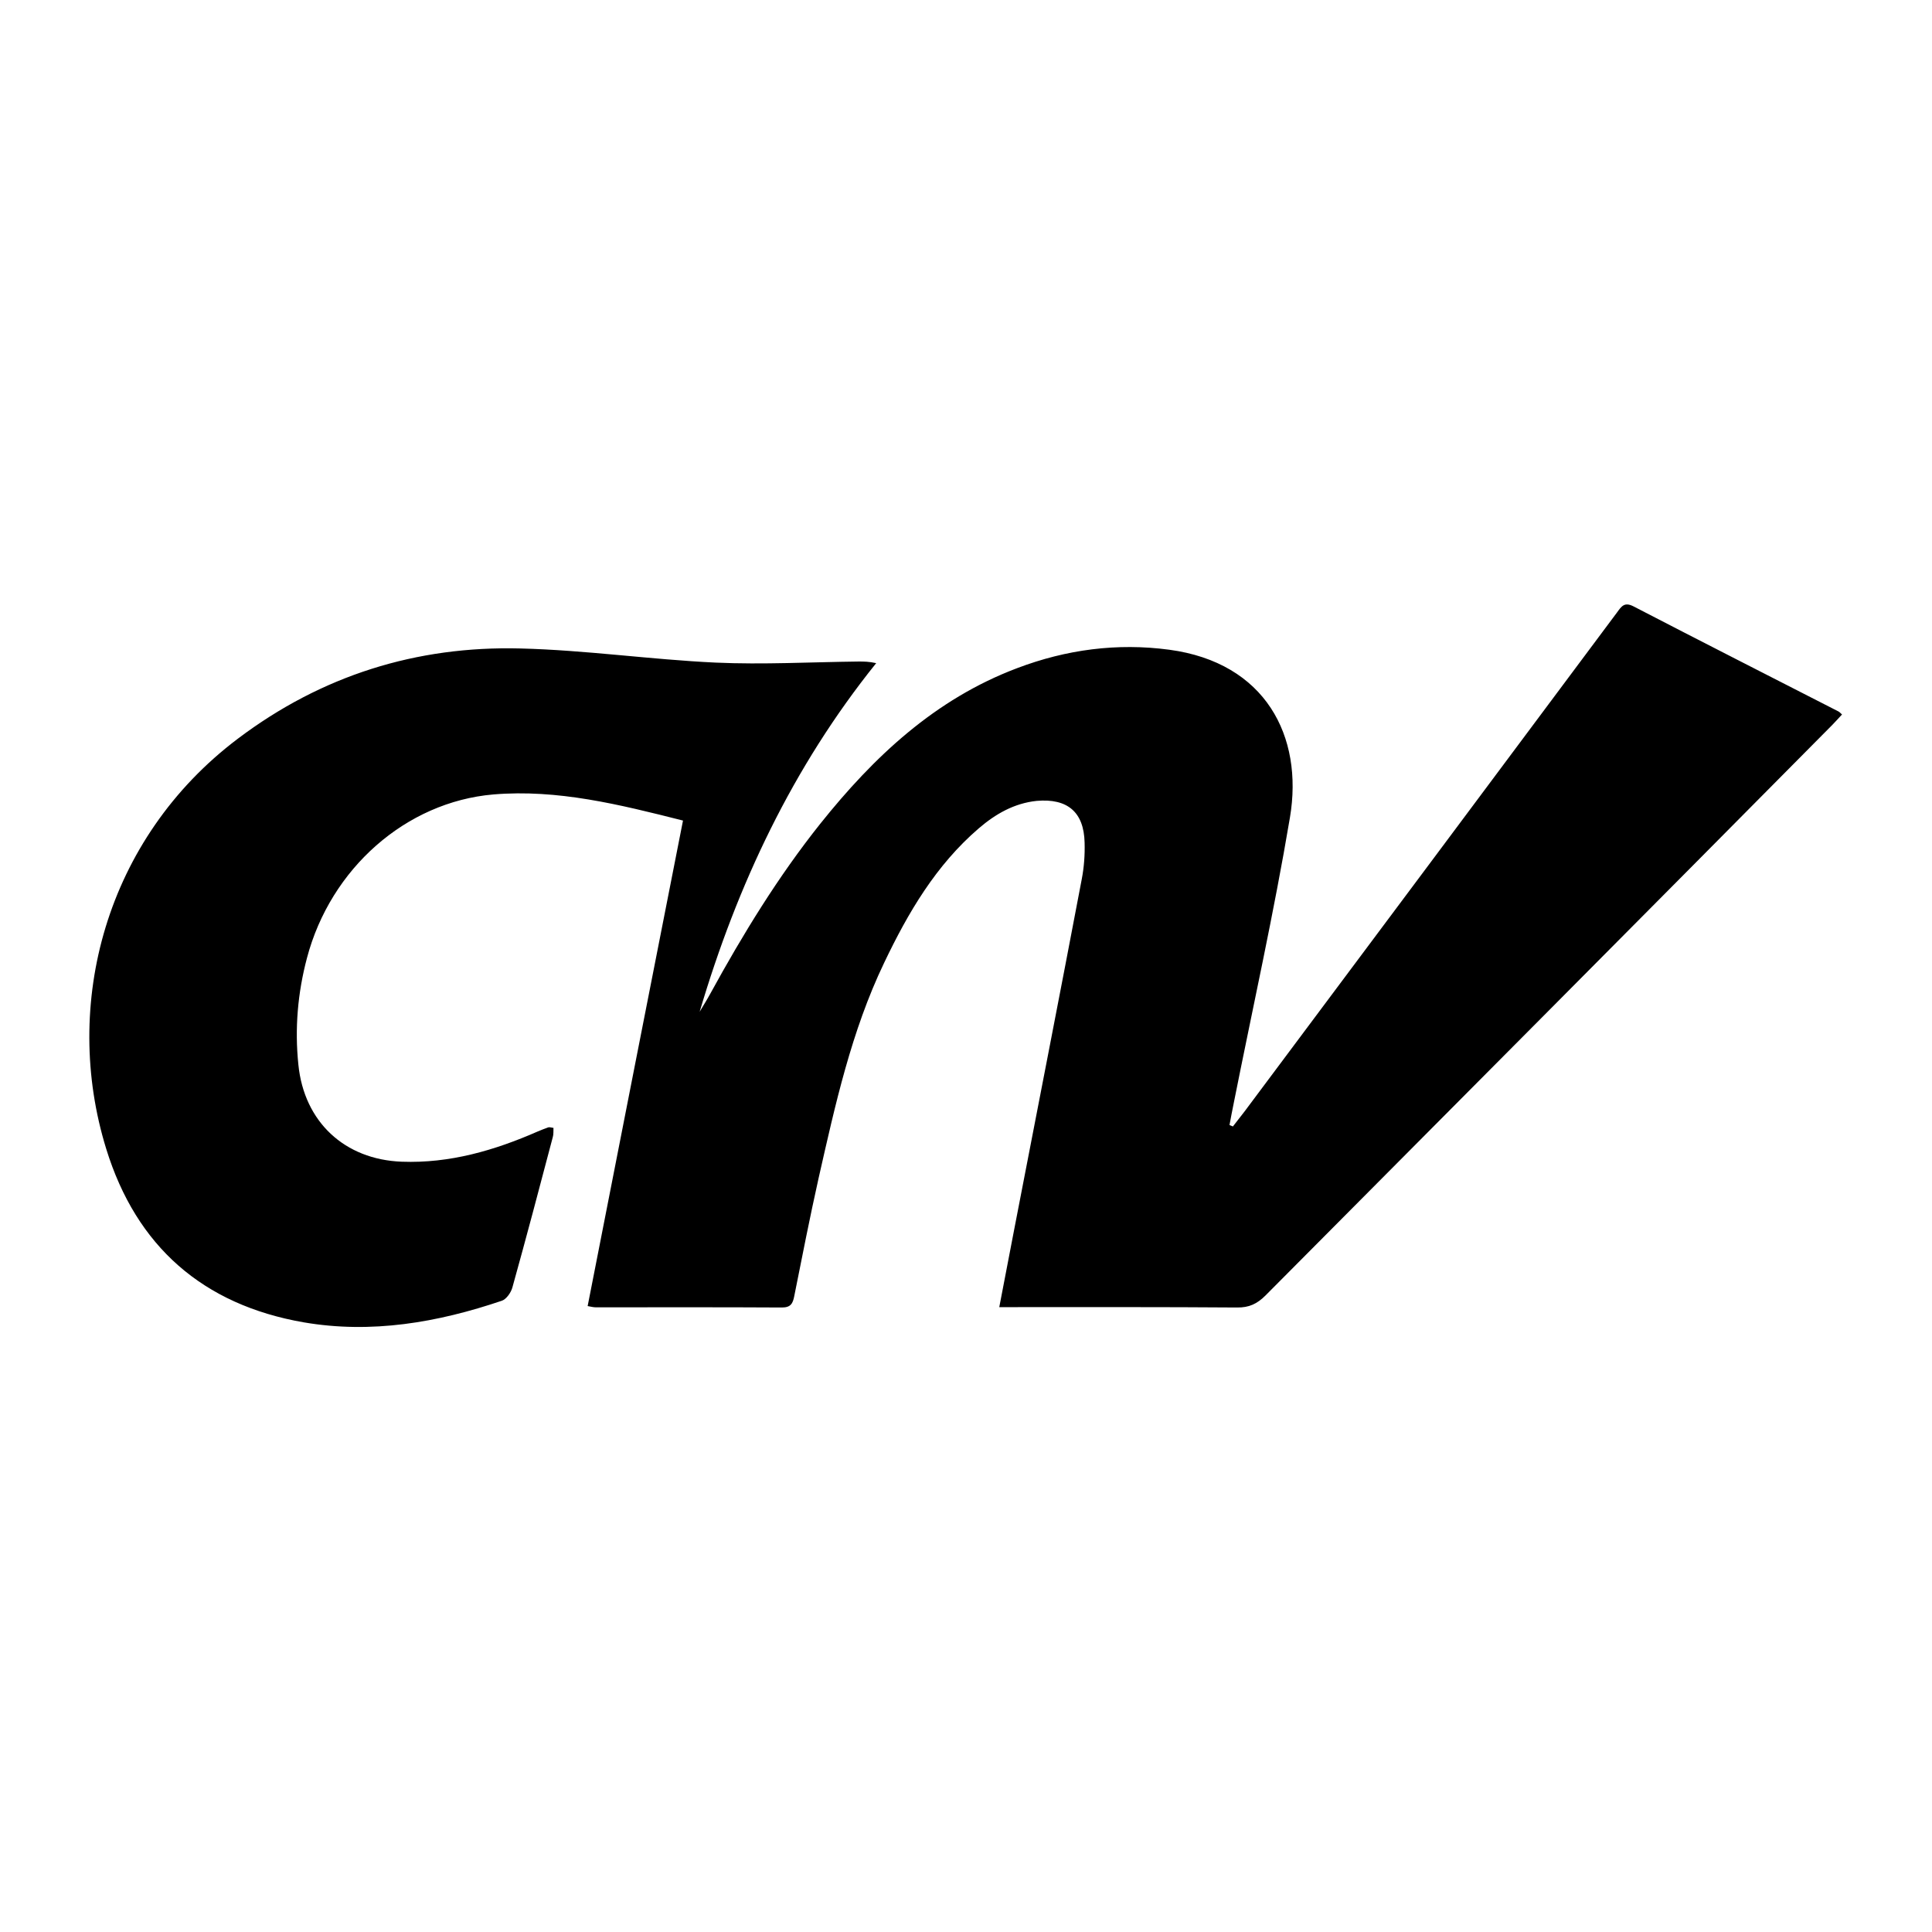
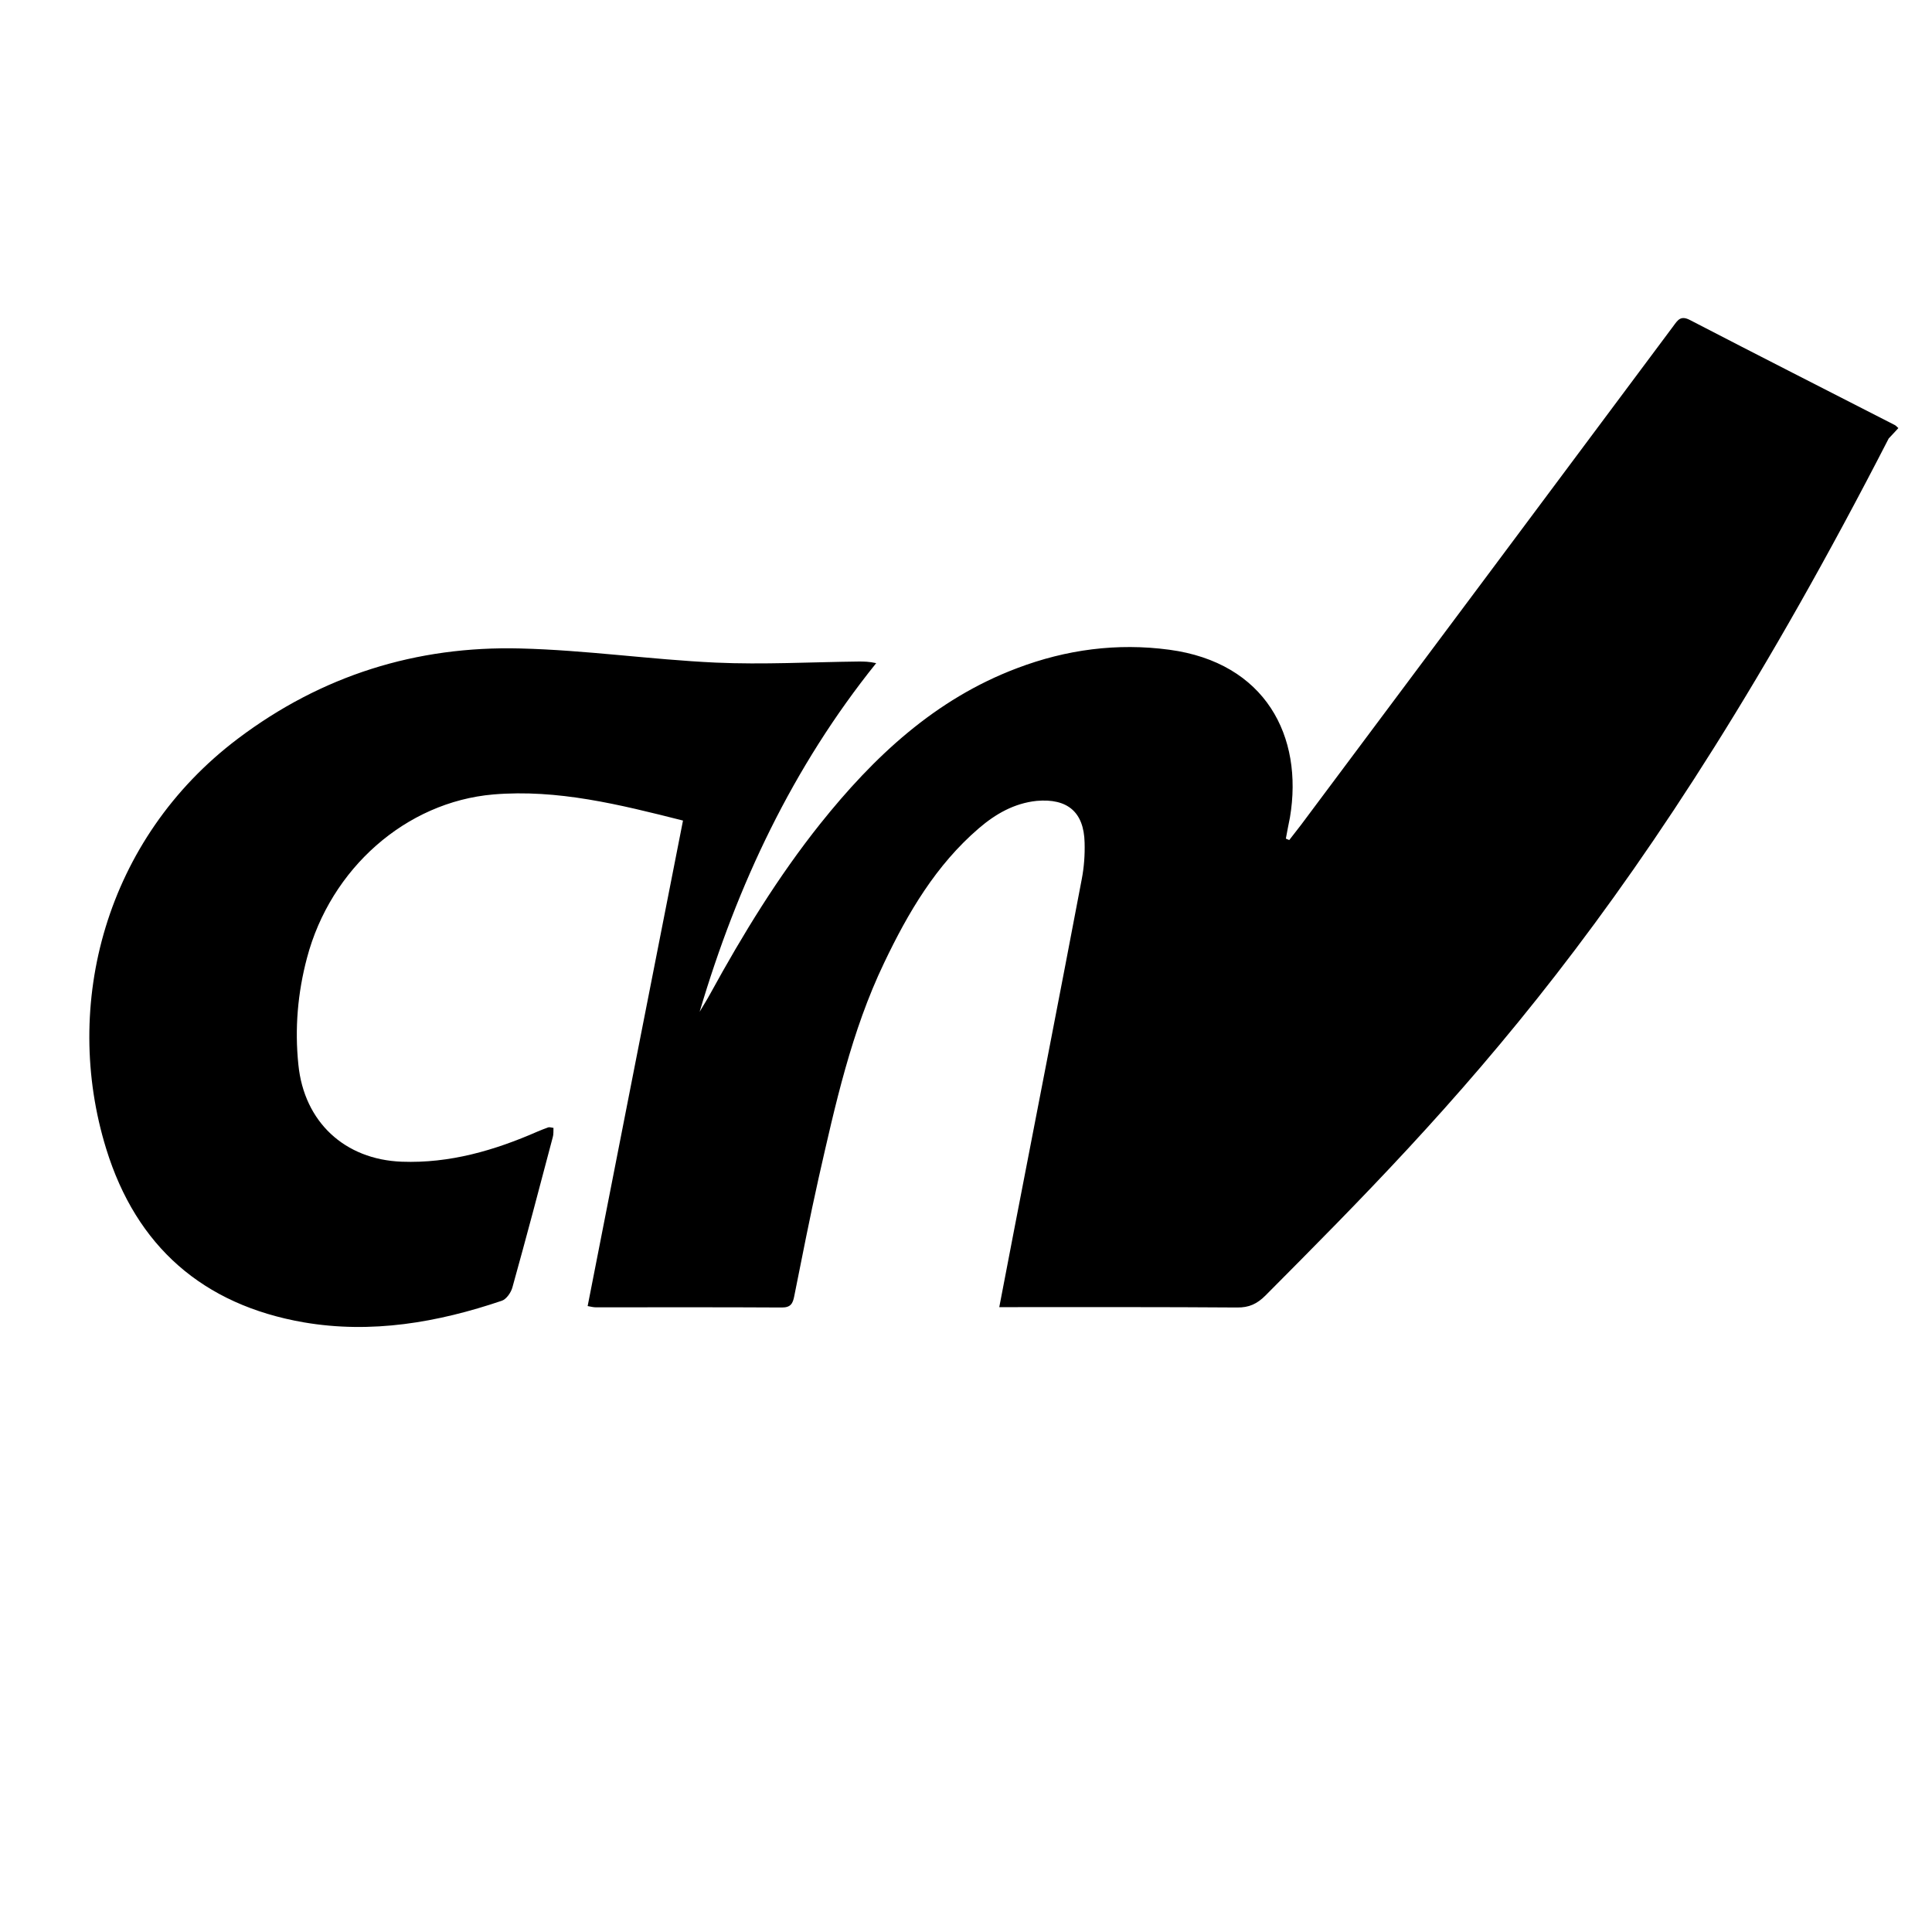
<svg xmlns="http://www.w3.org/2000/svg" version="1.1" id="Layer_1" x="0px" y="0px" viewBox="0 0 1080 1080" style="enable-background:new 0 0 1080 1080;" xml:space="preserve">
  <g id="cnv">
    <g>
-       <path d="M381.8,458.7c-35.6-9-70.1-17.6-106-14.6c-48.9,4.2-91,41.4-104.2,91.4c-5.2,19.6-6.9,39.5-4.8,59.7    c3.2,31.9,25.8,53,57.8,54.2c26.8,1,51.8-6.3,76-16.9c1.9-0.8,3.9-1.6,5.9-2.3c0.7-0.2,1.5,0.1,2.9,0.3c-0.1,1.8,0.1,3.6-0.4,5.2    c-7.4,28.1-14.8,56.1-22.6,84.1c-0.8,2.8-3.3,6.4-5.8,7.3c-36,12.2-72.9,18.6-110.8,12.1c-56.4-9.8-93.6-42.5-110.4-96.9    c-25-80.7-0.5-173.5,73.6-229.4c46.8-35.3,99.8-51.9,157.9-50.4c36.4,0.9,72.7,6.2,109.1,7.9c26.6,1.2,53.4-0.3,80-0.6    c2.9,0,5.7,0,9.8,0.9c-46.7,58.1-77.7,123.9-98.7,194.9c2-3.4,4.1-6.7,6-10.2c18.2-33.2,37.9-65.4,61.5-95    c29.9-37.4,64.1-69.6,110-86.9c27.4-10.4,55.9-14.2,85-10.3c53.8,7.2,75.1,48.4,67.5,93.7c-9,53.6-20.9,106.8-31.5,160.1    c-0.8,4-1.6,8-2.3,11.9c0.6,0.3,1.3,0.5,1.9,0.8c2.2-2.8,4.4-5.6,6.6-8.5c69.4-92.9,138.8-185.8,208.1-278.8    c2.5-3.4,4.1-6.1,9.3-3.4c38,19.7,76.2,39.1,114.3,58.6c0.7,0.3,1.2,0.9,2.2,1.8c-1.9,2-3.6,4-5.4,5.8    C918.9,511.6,813.1,617.9,707.4,724.2c-4.6,4.6-9.1,6.8-15.9,6.7c-41-0.3-82-0.2-123-0.2c-2.9,0-5.7,0-9.9,0    c2.9-14.9,5.6-29.1,8.3-43.2c12.6-65.3,25.4-130.6,37.8-196c1.3-6.7,1.8-13.7,1.6-20.5c-0.4-17.1-9.6-24.8-26.8-23.3    C567,449,556.5,455,547.2,463c-24,20.6-39.6,47.2-53,75.3c-18.3,38.2-27.3,79.3-36.6,120.3c-4.9,21.9-9.2,43.9-13.6,65.9    c-0.8,4.2-2,6.4-6.9,6.4c-34.7-0.2-69.3-0.1-104-0.1c-1.3,0-2.5-0.3-4.6-0.7C346.2,639.7,363.9,549.7,381.8,458.7z" />
+       <path d="M381.8,458.7c-35.6-9-70.1-17.6-106-14.6c-48.9,4.2-91,41.4-104.2,91.4c-5.2,19.6-6.9,39.5-4.8,59.7    c3.2,31.9,25.8,53,57.8,54.2c26.8,1,51.8-6.3,76-16.9c1.9-0.8,3.9-1.6,5.9-2.3c0.7-0.2,1.5,0.1,2.9,0.3c-0.1,1.8,0.1,3.6-0.4,5.2    c-7.4,28.1-14.8,56.1-22.6,84.1c-0.8,2.8-3.3,6.4-5.8,7.3c-36,12.2-72.9,18.6-110.8,12.1c-56.4-9.8-93.6-42.5-110.4-96.9    c-25-80.7-0.5-173.5,73.6-229.4c46.8-35.3,99.8-51.9,157.9-50.4c36.4,0.9,72.7,6.2,109.1,7.9c26.6,1.2,53.4-0.3,80-0.6    c2.9,0,5.7,0,9.8,0.9c-46.7,58.1-77.7,123.9-98.7,194.9c2-3.4,4.1-6.7,6-10.2c18.2-33.2,37.9-65.4,61.5-95    c29.9-37.4,64.1-69.6,110-86.9c27.4-10.4,55.9-14.2,85-10.3c53.8,7.2,75.1,48.4,67.5,93.7c-0.8,4-1.6,8-2.3,11.9c0.6,0.3,1.3,0.5,1.9,0.8c2.2-2.8,4.4-5.6,6.6-8.5c69.4-92.9,138.8-185.8,208.1-278.8    c2.5-3.4,4.1-6.1,9.3-3.4c38,19.7,76.2,39.1,114.3,58.6c0.7,0.3,1.2,0.9,2.2,1.8c-1.9,2-3.6,4-5.4,5.8    C918.9,511.6,813.1,617.9,707.4,724.2c-4.6,4.6-9.1,6.8-15.9,6.7c-41-0.3-82-0.2-123-0.2c-2.9,0-5.7,0-9.9,0    c2.9-14.9,5.6-29.1,8.3-43.2c12.6-65.3,25.4-130.6,37.8-196c1.3-6.7,1.8-13.7,1.6-20.5c-0.4-17.1-9.6-24.8-26.8-23.3    C567,449,556.5,455,547.2,463c-24,20.6-39.6,47.2-53,75.3c-18.3,38.2-27.3,79.3-36.6,120.3c-4.9,21.9-9.2,43.9-13.6,65.9    c-0.8,4.2-2,6.4-6.9,6.4c-34.7-0.2-69.3-0.1-104-0.1c-1.3,0-2.5-0.3-4.6-0.7C346.2,639.7,363.9,549.7,381.8,458.7z" />
    </g>
  </g>
</svg>